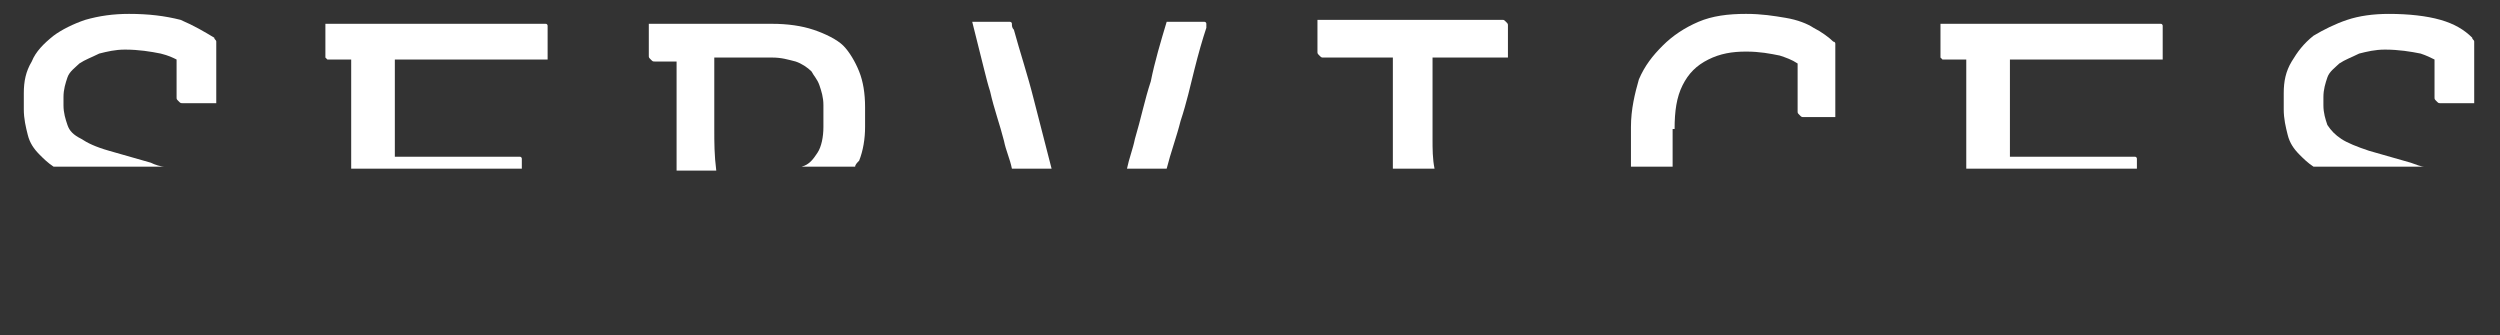
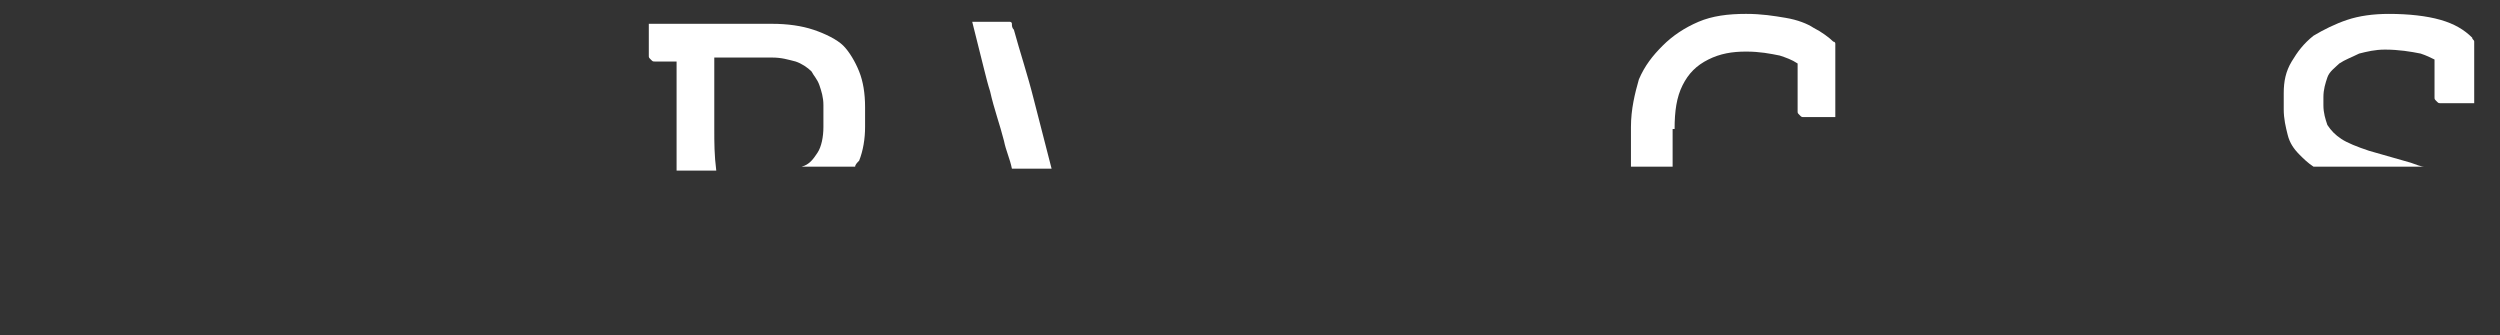
<svg xmlns="http://www.w3.org/2000/svg" version="1.1" id="Layer_1" x="0px" y="0px" viewBox="0 0 126 16.9" style="enable-background:new 0 0 126 16.9;" xml:space="preserve">
  <rect x="0" y="0" width="126" height="16.9" fill="#333333" stroke="none" />
  <style type="text/css">
	.st0{fill:#FFFFFF;}
</style>
  <g>
-     <path class="st0" d="M7.6,8.2L5.5,7.6C4.8,7.4,4.4,7.2,4.1,7C3.7,6.8,3.5,6.6,3.4,6.3C3.3,6,3.2,5.7,3.2,5.3V4.9   c0-0.4,0.1-0.7,0.2-1S3.8,3.4,4,3.2C4.3,3,4.6,2.9,5,2.7c0.4-0.1,0.8-0.2,1.3-0.2c0.7,0,1.3,0.1,1.8,0.2C8.5,2.8,8.7,2.9,8.9,3v0.1   c0,0.2,0,0.4,0,0.6s0,0.4,0,0.6s0,0.4,0,0.6C8.9,5,8.9,5,9,5.1s0.1,0.1,0.2,0.1c0.3,0,0.6,0,0.9,0c0.3,0,0.6,0,0.8,0   c0-0.3,0-0.6,0-1s0-0.7,0-1s0-0.6,0-0.9c0-0.1,0-0.1,0-0.2c0-0.1-0.1-0.1-0.1-0.2c-0.5-0.3-1-0.6-1.7-0.9C8.3,0.8,7.5,0.7,6.5,0.7   C5.7,0.7,5,0.8,4.3,1C3.7,1.2,3.1,1.5,2.7,1.8C2.2,2.2,1.8,2.6,1.6,3.1c-0.3,0.5-0.4,1-0.4,1.6v0.8c0,0.5,0.1,0.9,0.2,1.3   s0.3,0.7,0.6,1C2.2,8,2.4,8.2,2.7,8.4h5.6C8.1,8.4,7.8,8.3,7.6,8.2z" />
-     <path class="st0" d="M26.3,8.5c0-0.1,0-0.3,0-0.4c0-0.1,0-0.1,0-0.1s0-0.1-0.1-0.1h-0.1h-6.2c0-0.4,0-0.7,0-1.1c0-0.9,0-1.7,0-2.5   c0-0.3,0-0.7,0-1c0-0.1,0-0.2,0-0.3h7.7c0-0.3,0-0.6,0-0.8c0-0.2,0-0.5,0-0.8c0-0.1,0-0.1,0-0.1s0-0.1-0.1-0.1h-0.1h-11   c0,0.3,0,0.6,0,0.8s0,0.5,0,0.8v0.1L16.5,3h0.1h1.1c0,0.7,0,1.3,0,2c0,1,0,2.1,0,3.1c0,0.1,0,0.3,0,0.4H26.3z" />
    <path class="st0" d="M36,6.5c0-0.7,0-1.3,0-2c0-0.5,0-1.1,0-1.6c0.3,0,0.6,0,0.9,0c0.7,0,1.3,0,2,0c0.5,0,0.8,0.1,1.2,0.2   c0.3,0.1,0.6,0.3,0.8,0.5C41,3.8,41.2,4,41.3,4.3s0.2,0.6,0.2,1v1.1c0,0.5-0.1,1-0.3,1.3C41,8,40.8,8.3,40.4,8.4h2.7   c0-0.1,0.1-0.2,0.2-0.3c0.2-0.5,0.3-1.1,0.3-1.7v-1c0-0.7-0.1-1.3-0.3-1.8s-0.5-1-0.8-1.3S41.6,1.7,41,1.5s-1.3-0.3-2.1-0.3   c-1,0-2.1,0-3.1,0s-2.1,0-3.1,0c0,0.3,0,0.5,0,0.8s0,0.5,0,0.8c0,0.1,0,0.1,0.1,0.2s0.1,0.1,0.2,0.1c0.4,0,0.7,0,1.1,0   c0,0.9,0,1.8,0,2.7s0,1.9,0,2.8h2C36,7.8,36,7.2,36,6.5z" />
-     <path class="st0" d="M59.5,6.1c0.3-0.9,0.5-1.8,0.7-2.6s0.4-1.5,0.6-2.1c0-0.1,0-0.1,0-0.2c0,0,0-0.1-0.1-0.1s-0.1,0-0.1,0   c-0.3,0-0.5,0-0.9,0s-0.6,0-0.9,0c-0.3,1-0.6,2-0.8,3C57.7,5,57.5,6,57.2,7c-0.1,0.5-0.3,1-0.4,1.5h2C59,7.7,59.3,6.9,59.5,6.1z" />
    <path class="st0" d="M52.1,5c-0.3-1.2-0.7-2.4-1-3.5C51,1.4,51,1.3,51,1.2c0-0.1-0.1-0.1-0.1-0.1h-0.1c-0.3,0-0.6,0-0.9,0   s-0.6,0-0.9,0c0.1,0.4,0.2,0.8,0.3,1.2s0.2,0.8,0.3,1.2s0.2,0.8,0.3,1.1c0.2,0.9,0.5,1.7,0.7,2.5C50.7,7.6,50.9,8,51,8.5h2   C52.7,7.3,52.4,6.2,52.1,5z" />
-     <path class="st0" d="M72.2,7c0-0.9,0-1.9,0-2.8c0-0.2,0-0.5,0-0.8c0-0.2,0-0.3,0-0.5H76c0-0.1,0-0.3,0-0.4c0-0.1,0-0.3,0-0.4   c0-0.1,0-0.3,0-0.4s0-0.3,0-0.4c0-0.1,0-0.1-0.1-0.2S75.8,1,75.7,1h-9.3c0,0.1,0,0.3,0,0.4s0,0.3,0,0.4s0,0.3,0,0.4s0,0.3,0,0.4   c0,0.1,0,0.1,0.1,0.2s0.1,0.1,0.2,0.1h3.5c0,0.7,0,1.3,0,2c0,0.9,0,1.8,0,2.8c0,0.3,0,0.5,0,0.8h2.1C72.2,8,72.2,7.5,72.2,7z" />
    <path class="st0" d="M84.4,6.5c0-0.9,0.1-1.6,0.4-2.2s0.7-1,1.3-1.3s1.2-0.4,1.9-0.4c0.7,0,1.2,0.1,1.7,0.2C90,2.9,90.3,3,90.6,3.2   c0,0.2,0,0.3,0,0.5c0,0.4,0,0.7,0,1s0,0.6,0,0.9c0,0.1,0,0.1,0.1,0.2s0.1,0.1,0.2,0.1c0.3,0,0.6,0,0.8,0c0.3,0,0.6,0,0.8,0   c0-0.6,0-1.1,0-1.8c0-0.6,0-1.2,0-1.7V2.3V2.2c0,0,0-0.1-0.1-0.1c-0.2-0.2-0.6-0.5-1-0.7C91.1,1.2,90.6,1,90,0.9s-1.2-0.2-2-0.2   c-0.9,0-1.7,0.1-2.4,0.4c-0.7,0.3-1.3,0.7-1.8,1.2s-0.9,1-1.2,1.7c-0.2,0.7-0.4,1.5-0.4,2.4v2h2.1V6.5H84.4z" />
    <path class="st0" d="M88.2,16.9L88.2,16.9L88.2,16.9z" />
-     <path class="st0" d="M107.7,8.5c0-0.1,0-0.3,0-0.4c0-0.1,0-0.1,0-0.1s0-0.1-0.1-0.1h-0.1h-6.2c0-0.4,0-0.7,0-1.1c0-0.9,0-1.7,0-2.5   c0-0.3,0-0.7,0-1c0-0.1,0-0.2,0-0.3h7.7c0-0.3,0-0.6,0-0.8c0-0.2,0-0.5,0-0.8c0-0.1,0-0.1,0-0.1s0-0.1-0.1-0.1h-0.1h-11   c0,0.3,0,0.6,0,0.8s0,0.5,0,0.8v0.1L97.9,3H98h1.1c0,0.7,0,1.3,0,2c0,1,0,2.1,0,3.1c0,0.1,0,0.3,0,0.4H107.7z" />
    <path class="st0" d="M121.5,8.2l-2.1-0.6c-0.6-0.2-1.1-0.4-1.4-0.6s-0.5-0.4-0.7-0.7c-0.1-0.3-0.2-0.6-0.2-1V4.9   c0-0.4,0.1-0.7,0.2-1s0.4-0.5,0.6-0.7c0.3-0.2,0.6-0.3,1-0.5c0.4-0.1,0.8-0.2,1.3-0.2c0.7,0,1.3,0.1,1.8,0.2   c0.3,0.1,0.5,0.2,0.7,0.3v0.1c0,0.2,0,0.4,0,0.6s0,0.4,0,0.6s0,0.4,0,0.6c0,0.1,0,0.1,0.1,0.2s0.1,0.1,0.2,0.1c0.3,0,0.6,0,0.9,0   s0.6,0,0.8,0c0-0.3,0-0.6,0-1s0-0.7,0-1s0-0.6,0-0.9c0-0.1,0-0.1,0-0.2c0-0.1-0.1-0.1-0.1-0.2c-0.4-0.4-0.9-0.7-1.6-0.9   s-1.6-0.3-2.6-0.3c-0.8,0-1.5,0.1-2.1,0.3s-1.2,0.5-1.7,0.8c-0.5,0.4-0.8,0.8-1.1,1.3c-0.3,0.5-0.4,1-0.4,1.6v0.8   c0,0.5,0.1,0.9,0.2,1.3c0.1,0.4,0.3,0.7,0.6,1c0.2,0.2,0.4,0.4,0.7,0.6h5.6C122,8.4,121.8,8.3,121.5,8.2z" />
  </g>
</svg>